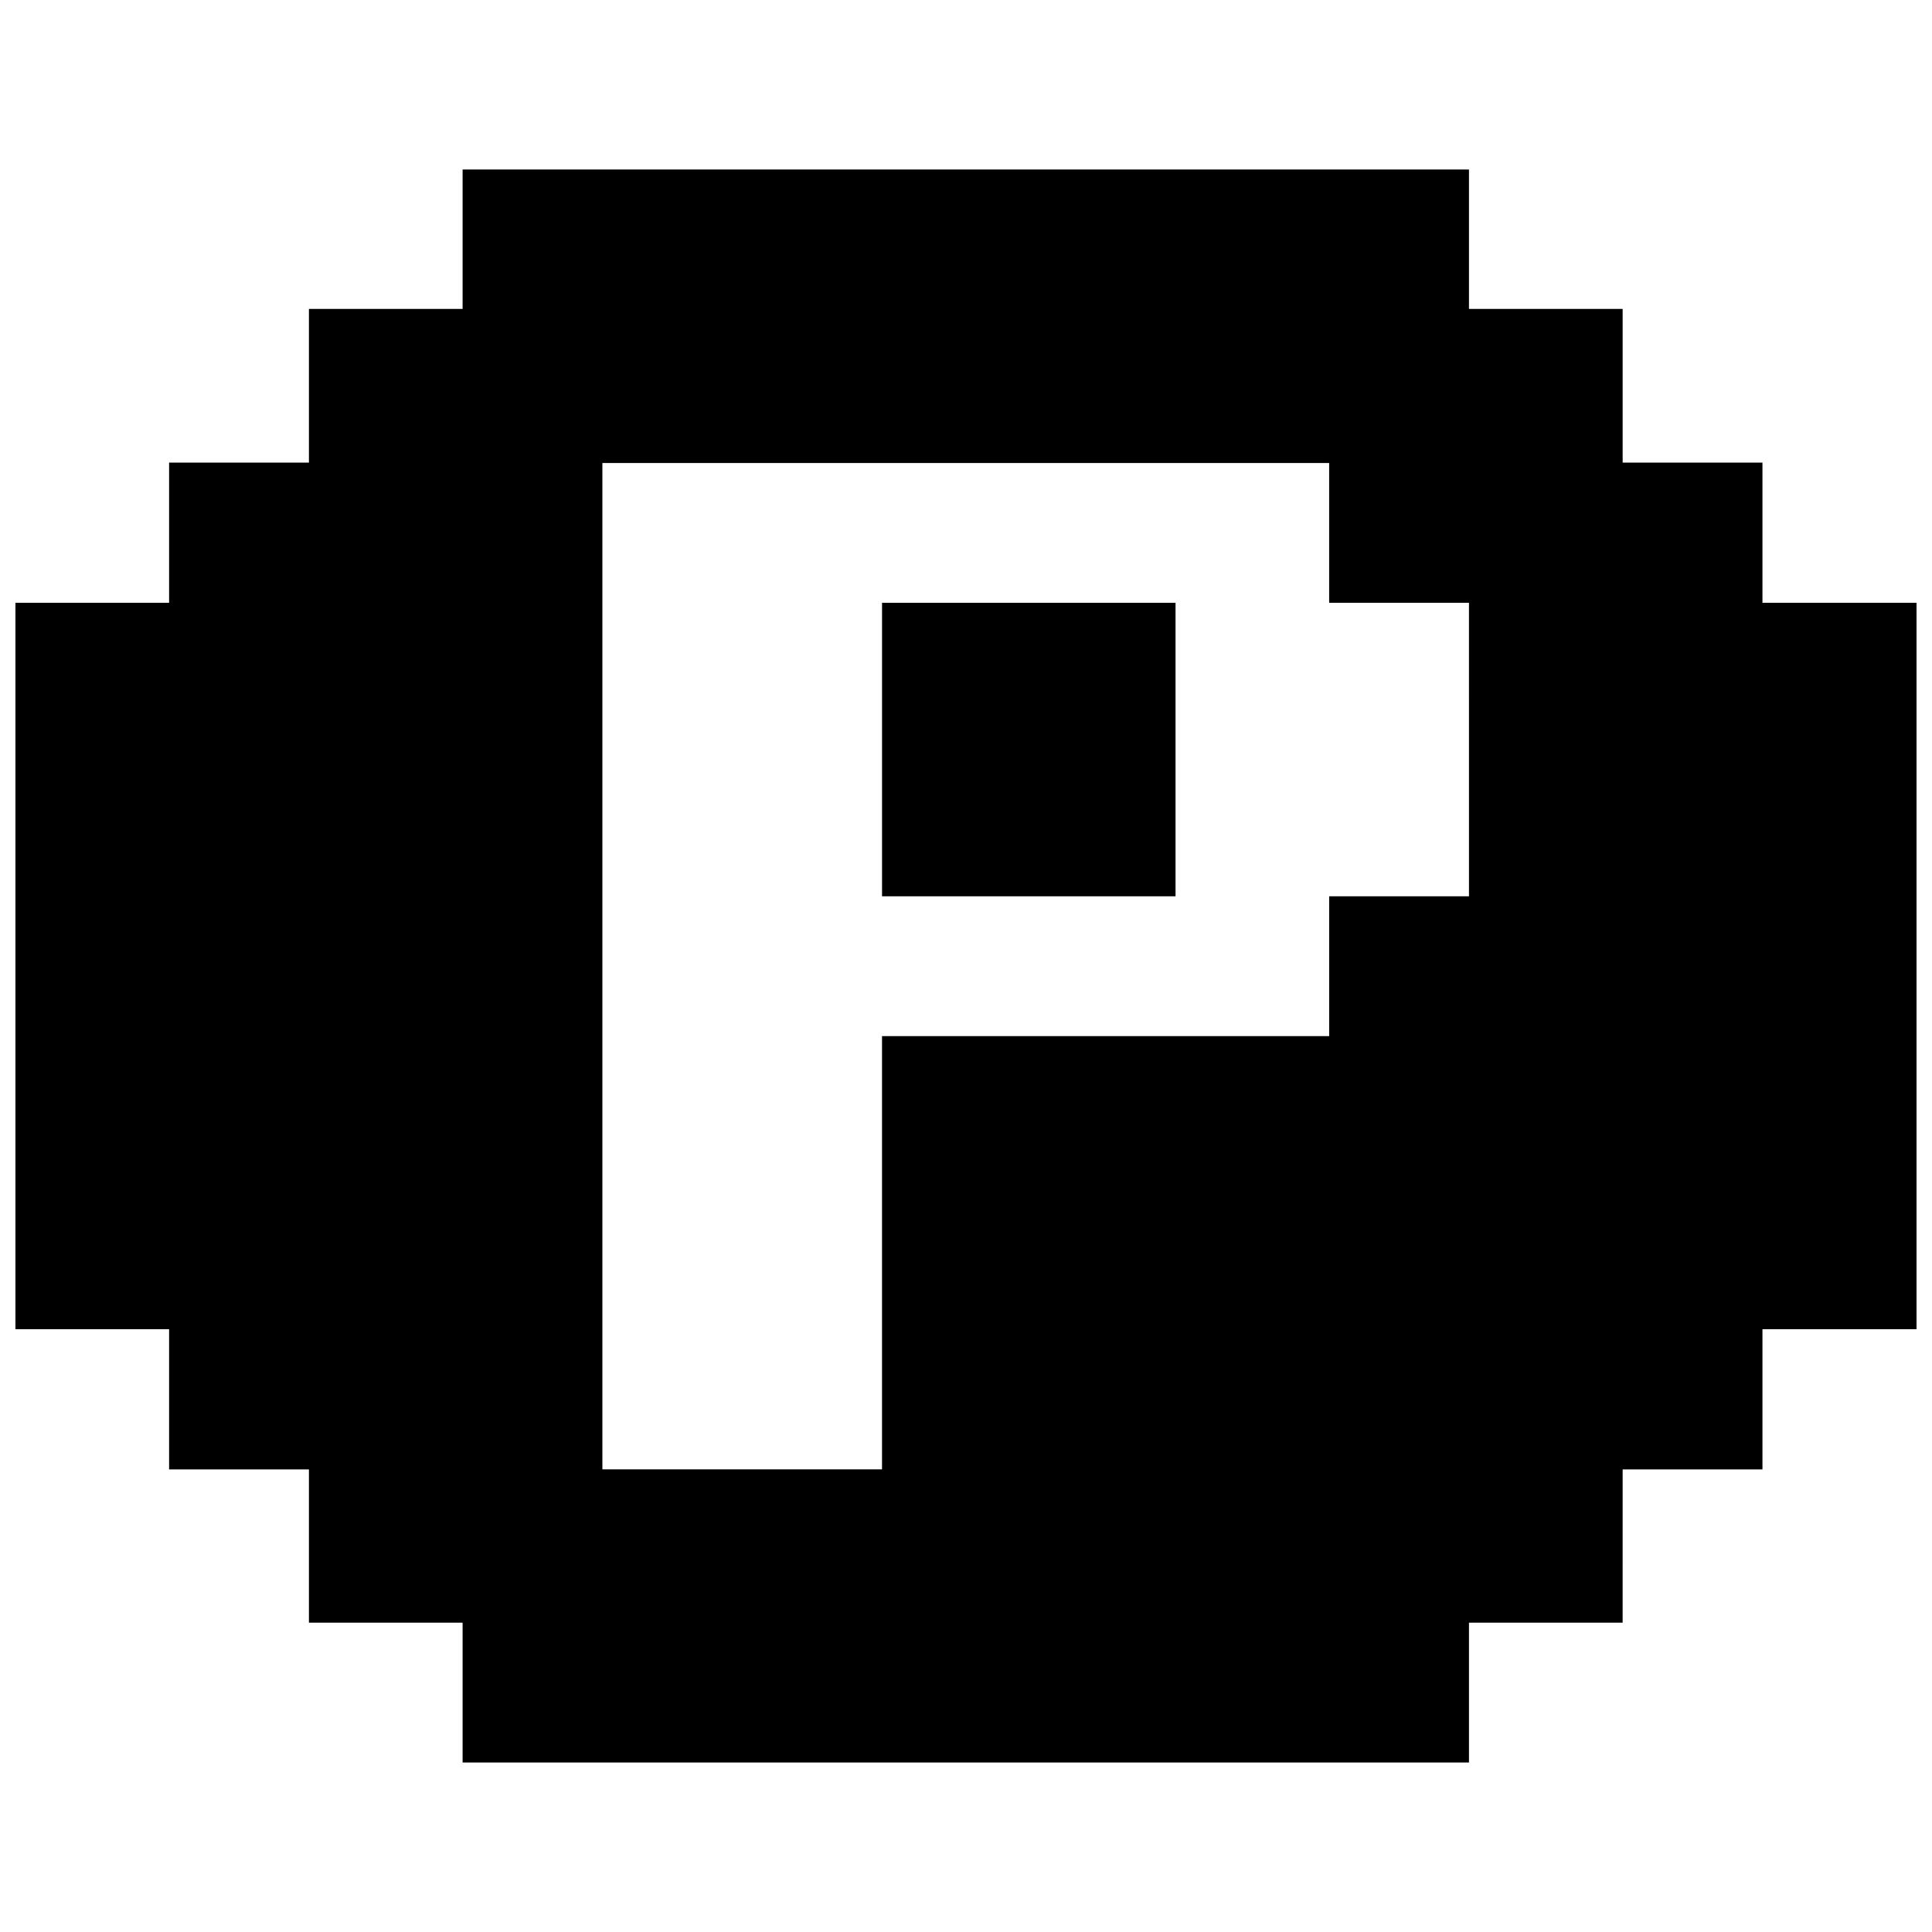
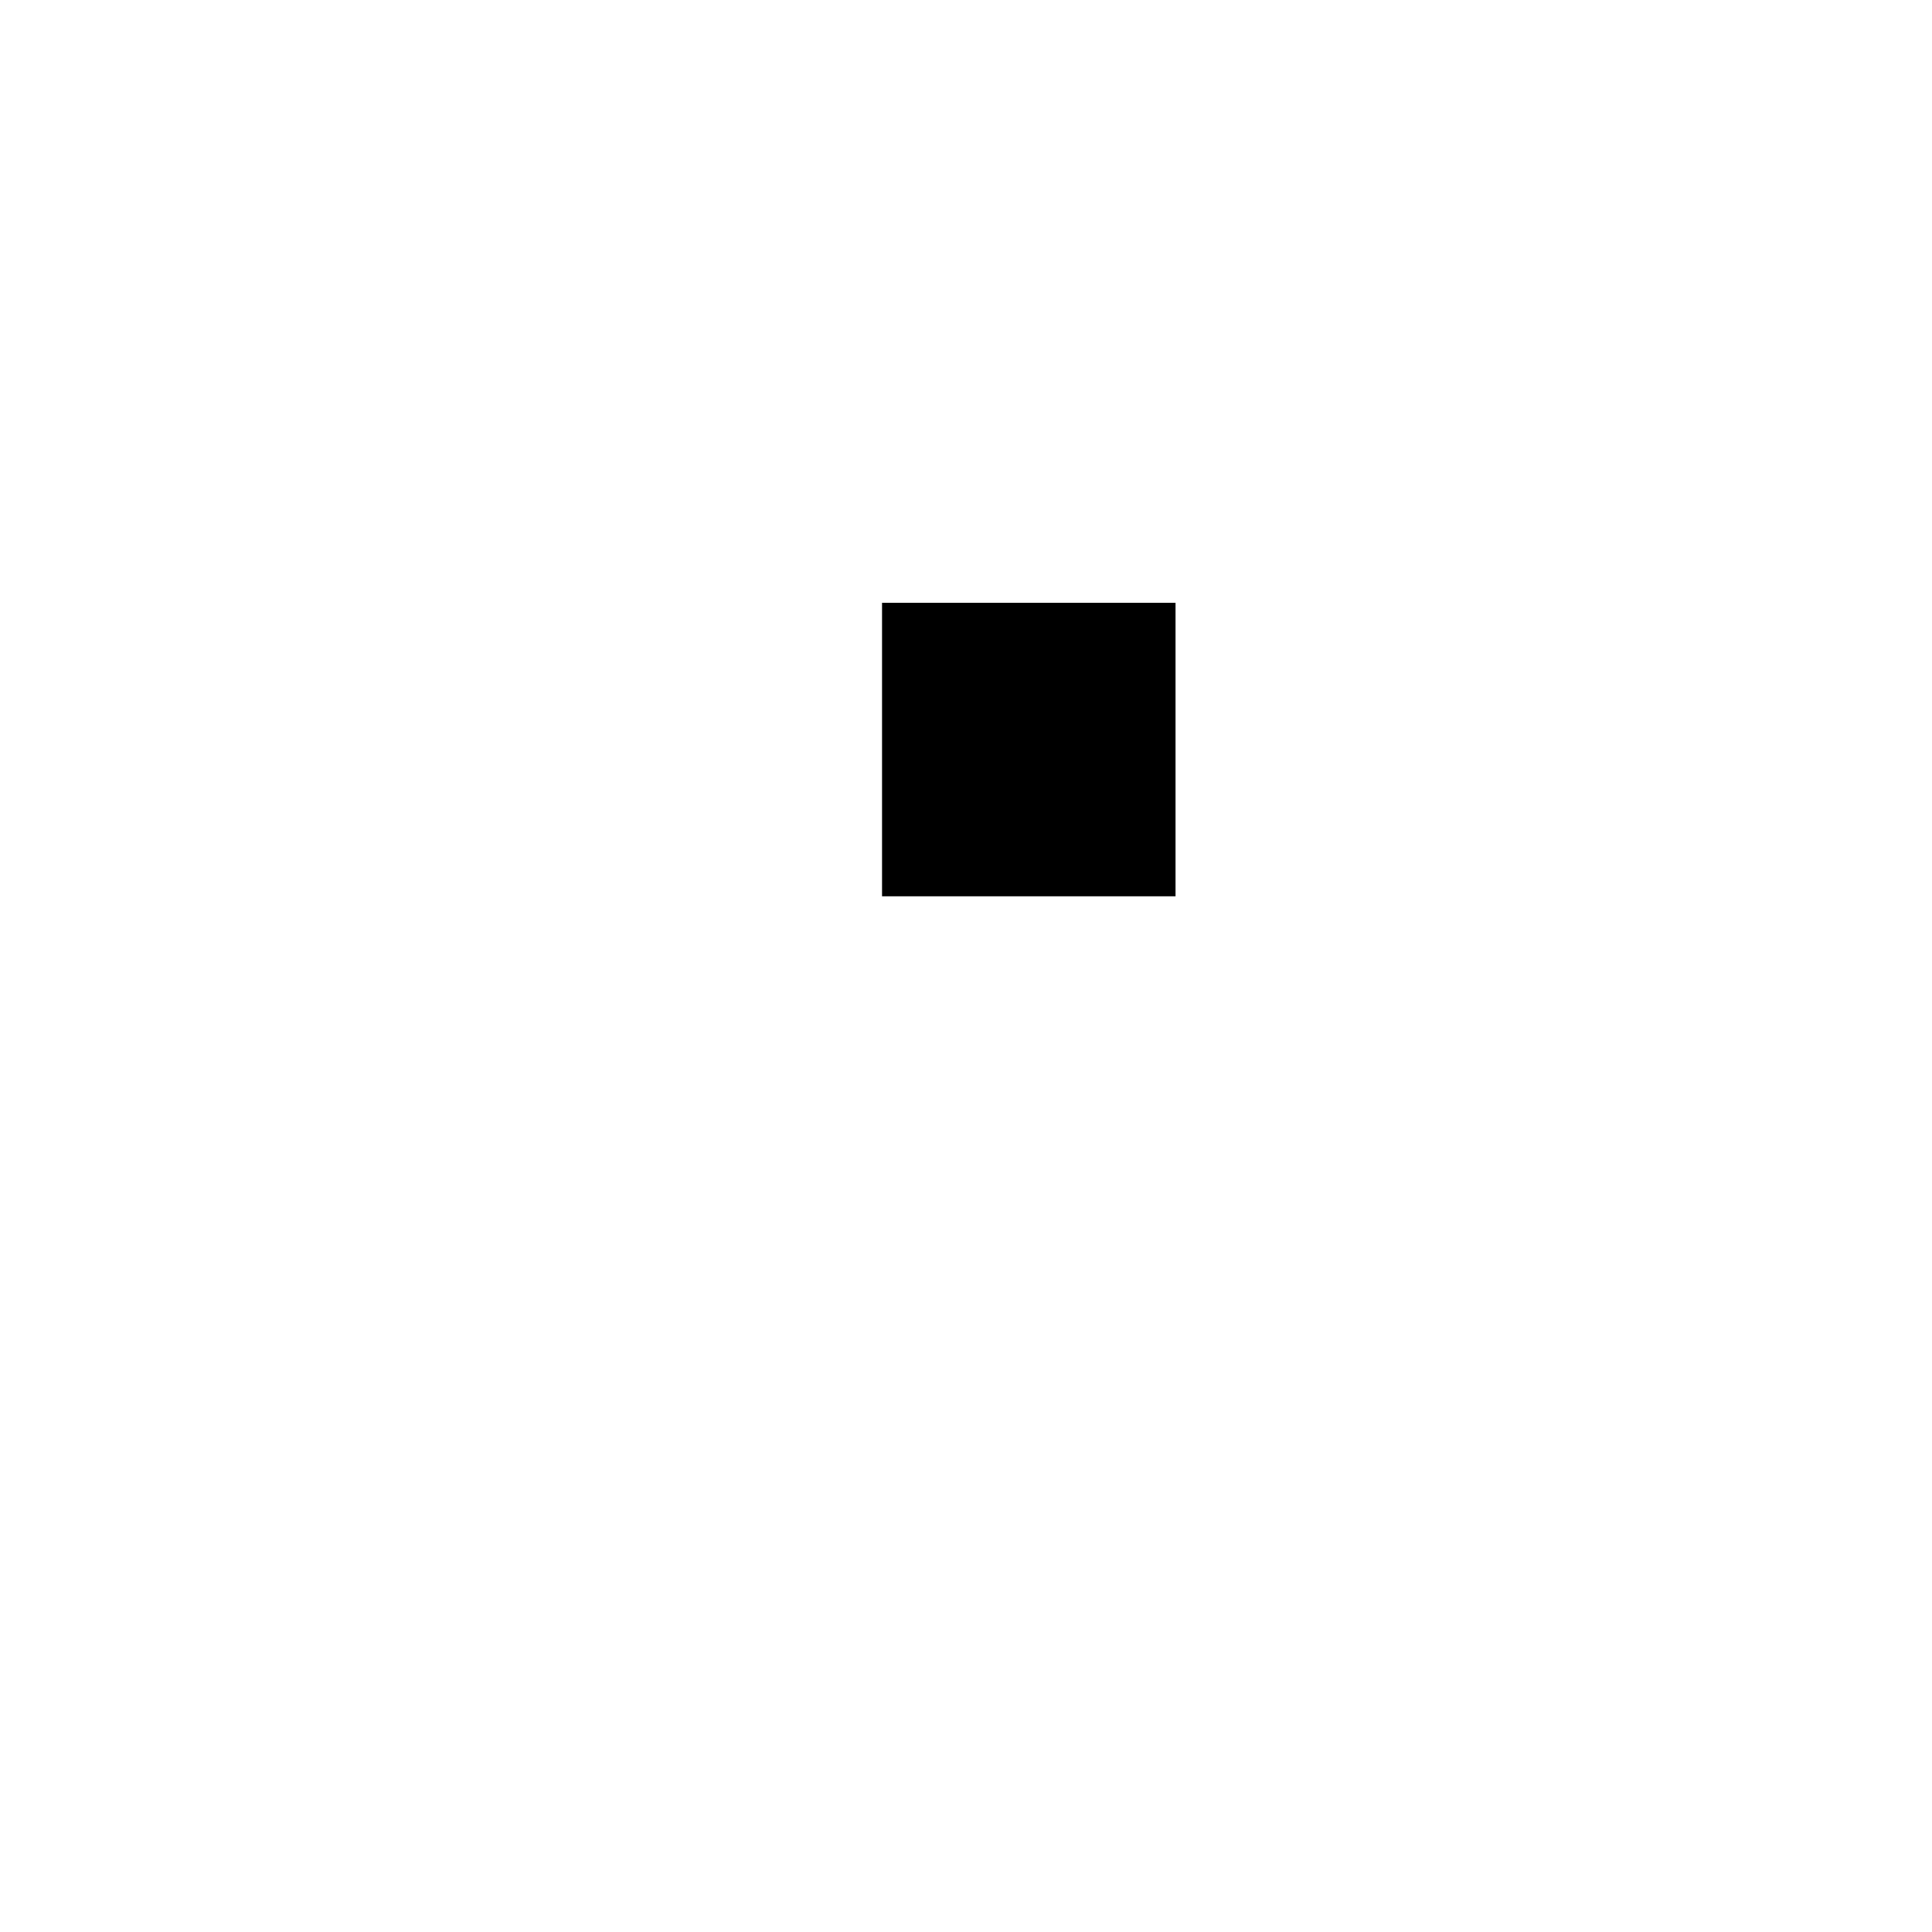
<svg xmlns="http://www.w3.org/2000/svg" width="800px" height="800px" version="1.1" viewBox="144 144 512 512">
  <defs>
    <clipPath id="a">
-       <path d="m148.09 188h503.81v424h-503.81z" />
-     </clipPath>
+       </clipPath>
  </defs>
  <g clip-path="url(#a)">
    <path d="m611.07 303.75v-37.156h-37.051v-40.723h-40.727v-36.949h-266.7v36.949h-40.723v40.723h-37.055v37.156h-40.723v192.5h40.723v37.156h37.055v40.621h40.723v37.051h266.7v-37.051h40.723l0.004-40.621h37.051v-37.156h40.828v-192.5zm-77.777 77.777h-37.051v37.051h-118.5v114.82h-74.102v-266.7h192.6v37.051h37.051z" />
  </g>
  <path d="m377.75 303.75h77.777v77.777h-77.777z" />
</svg>